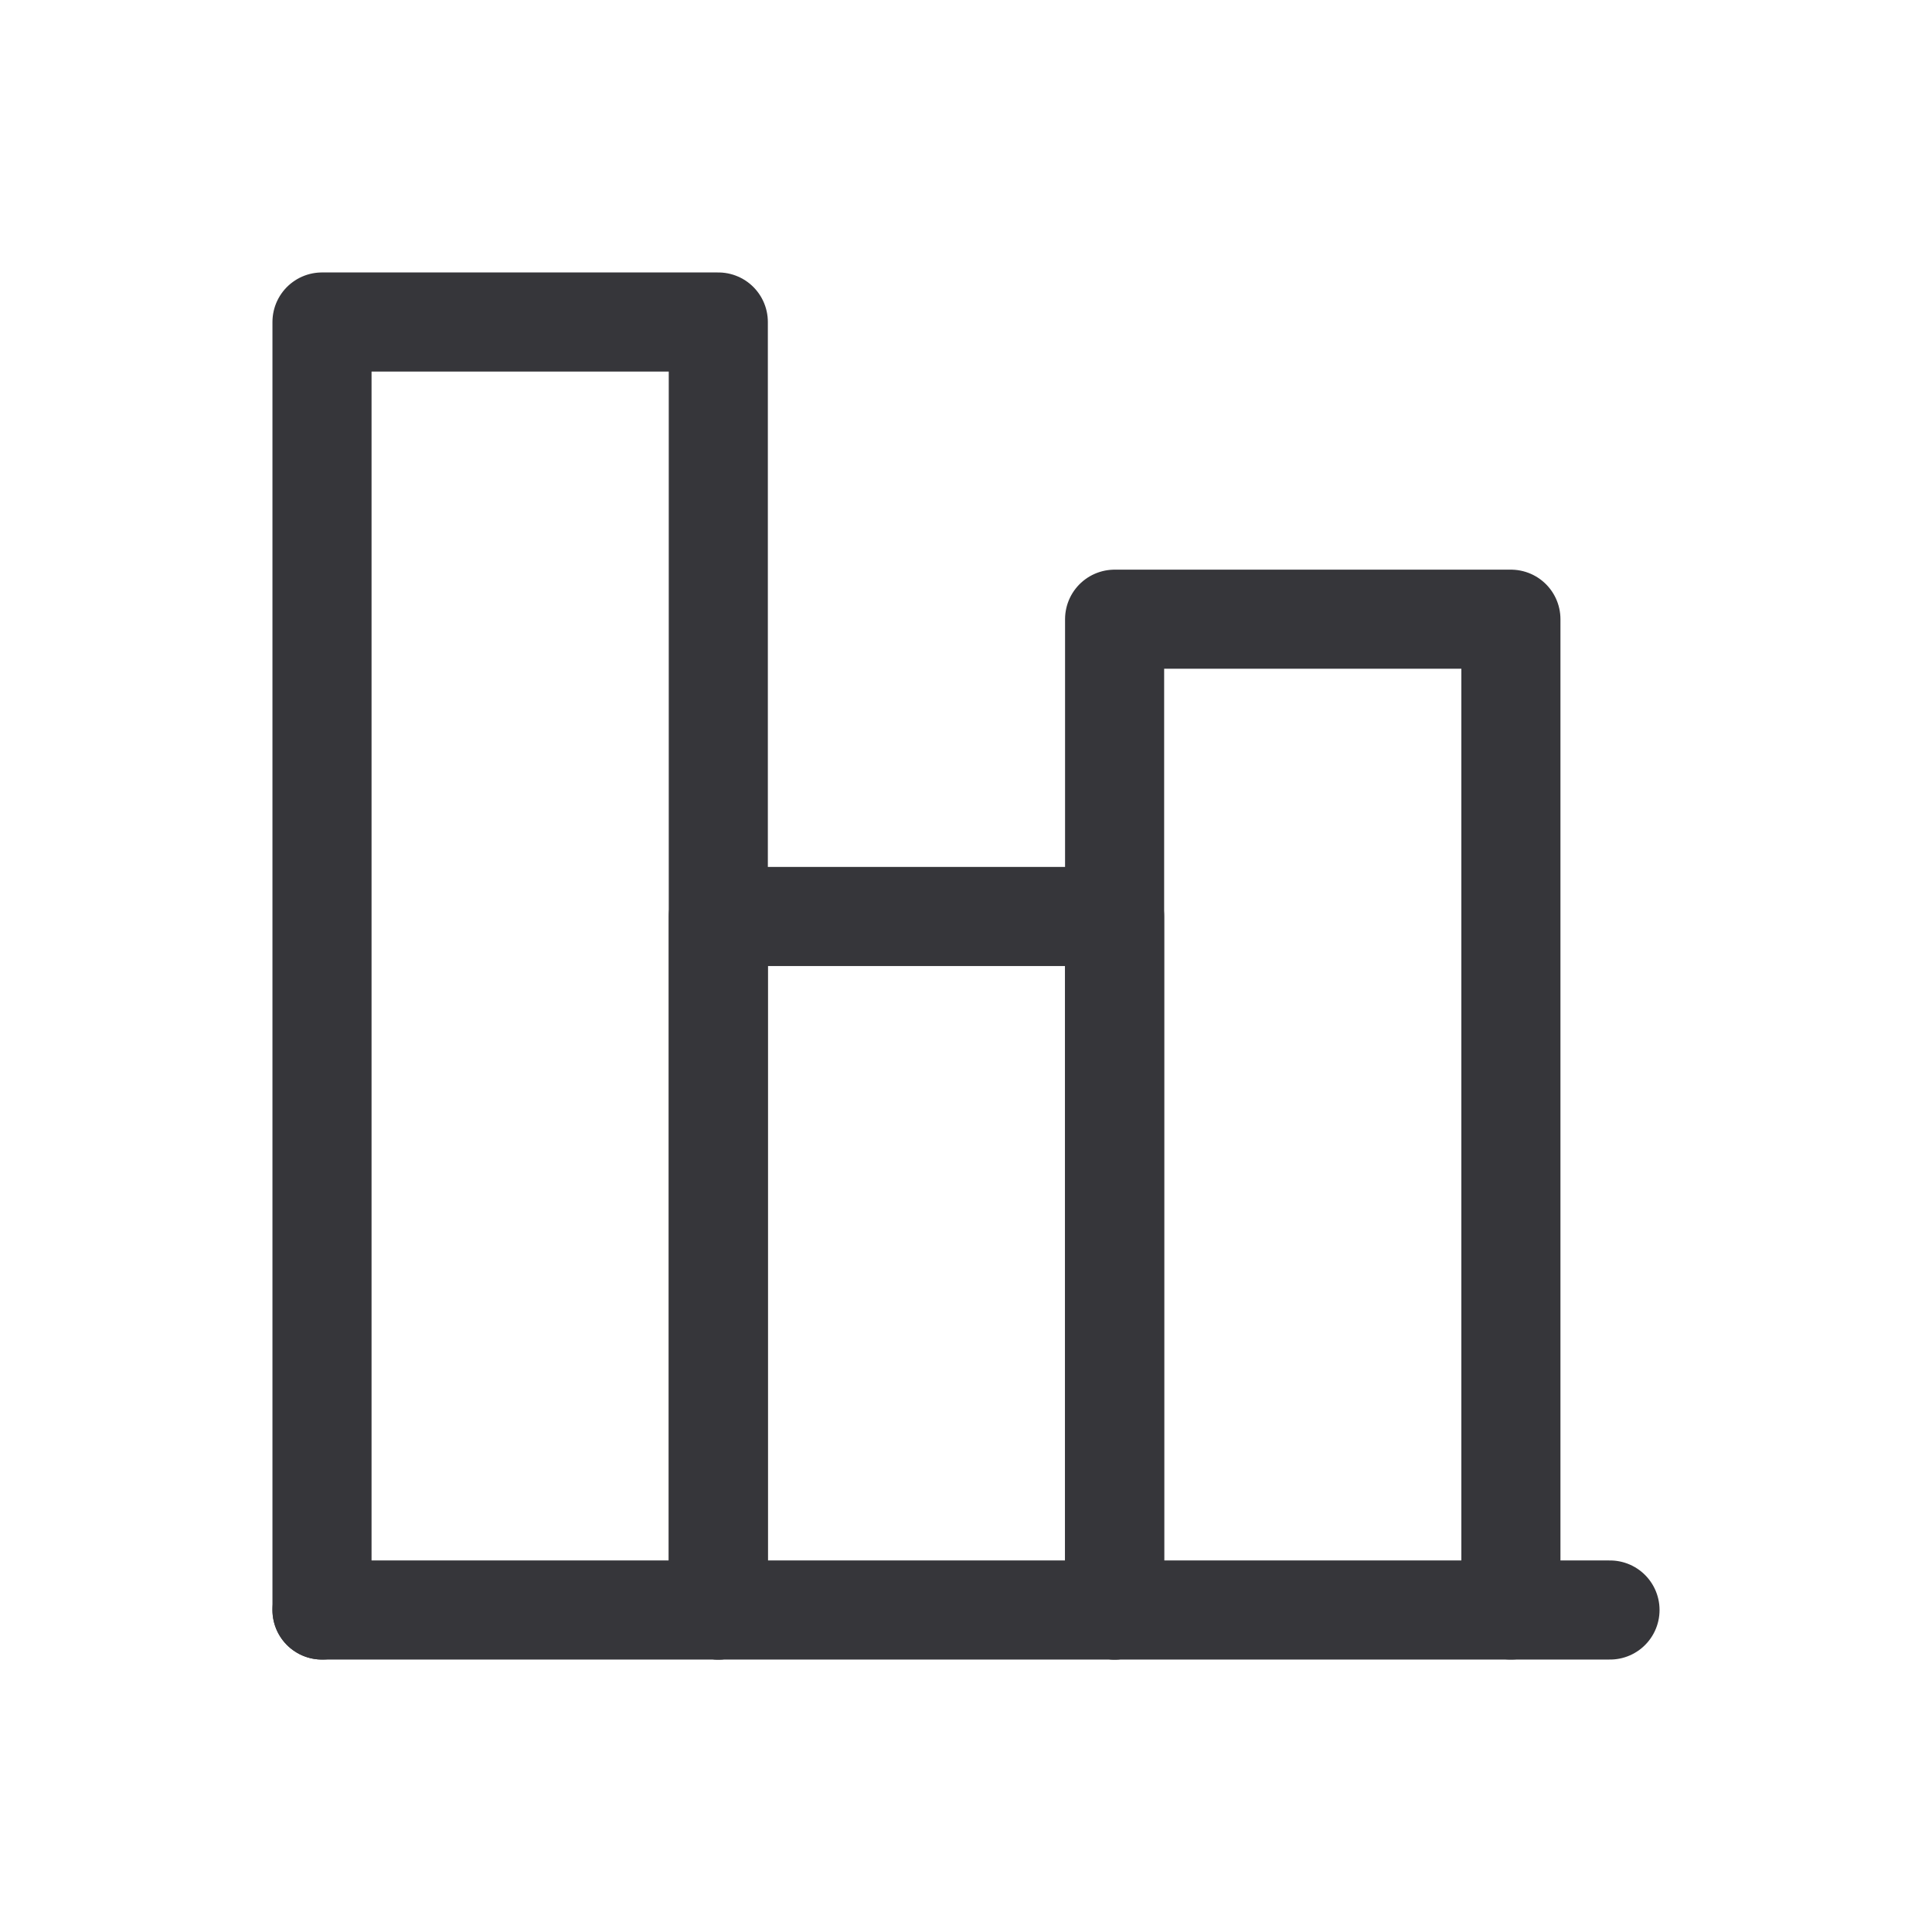
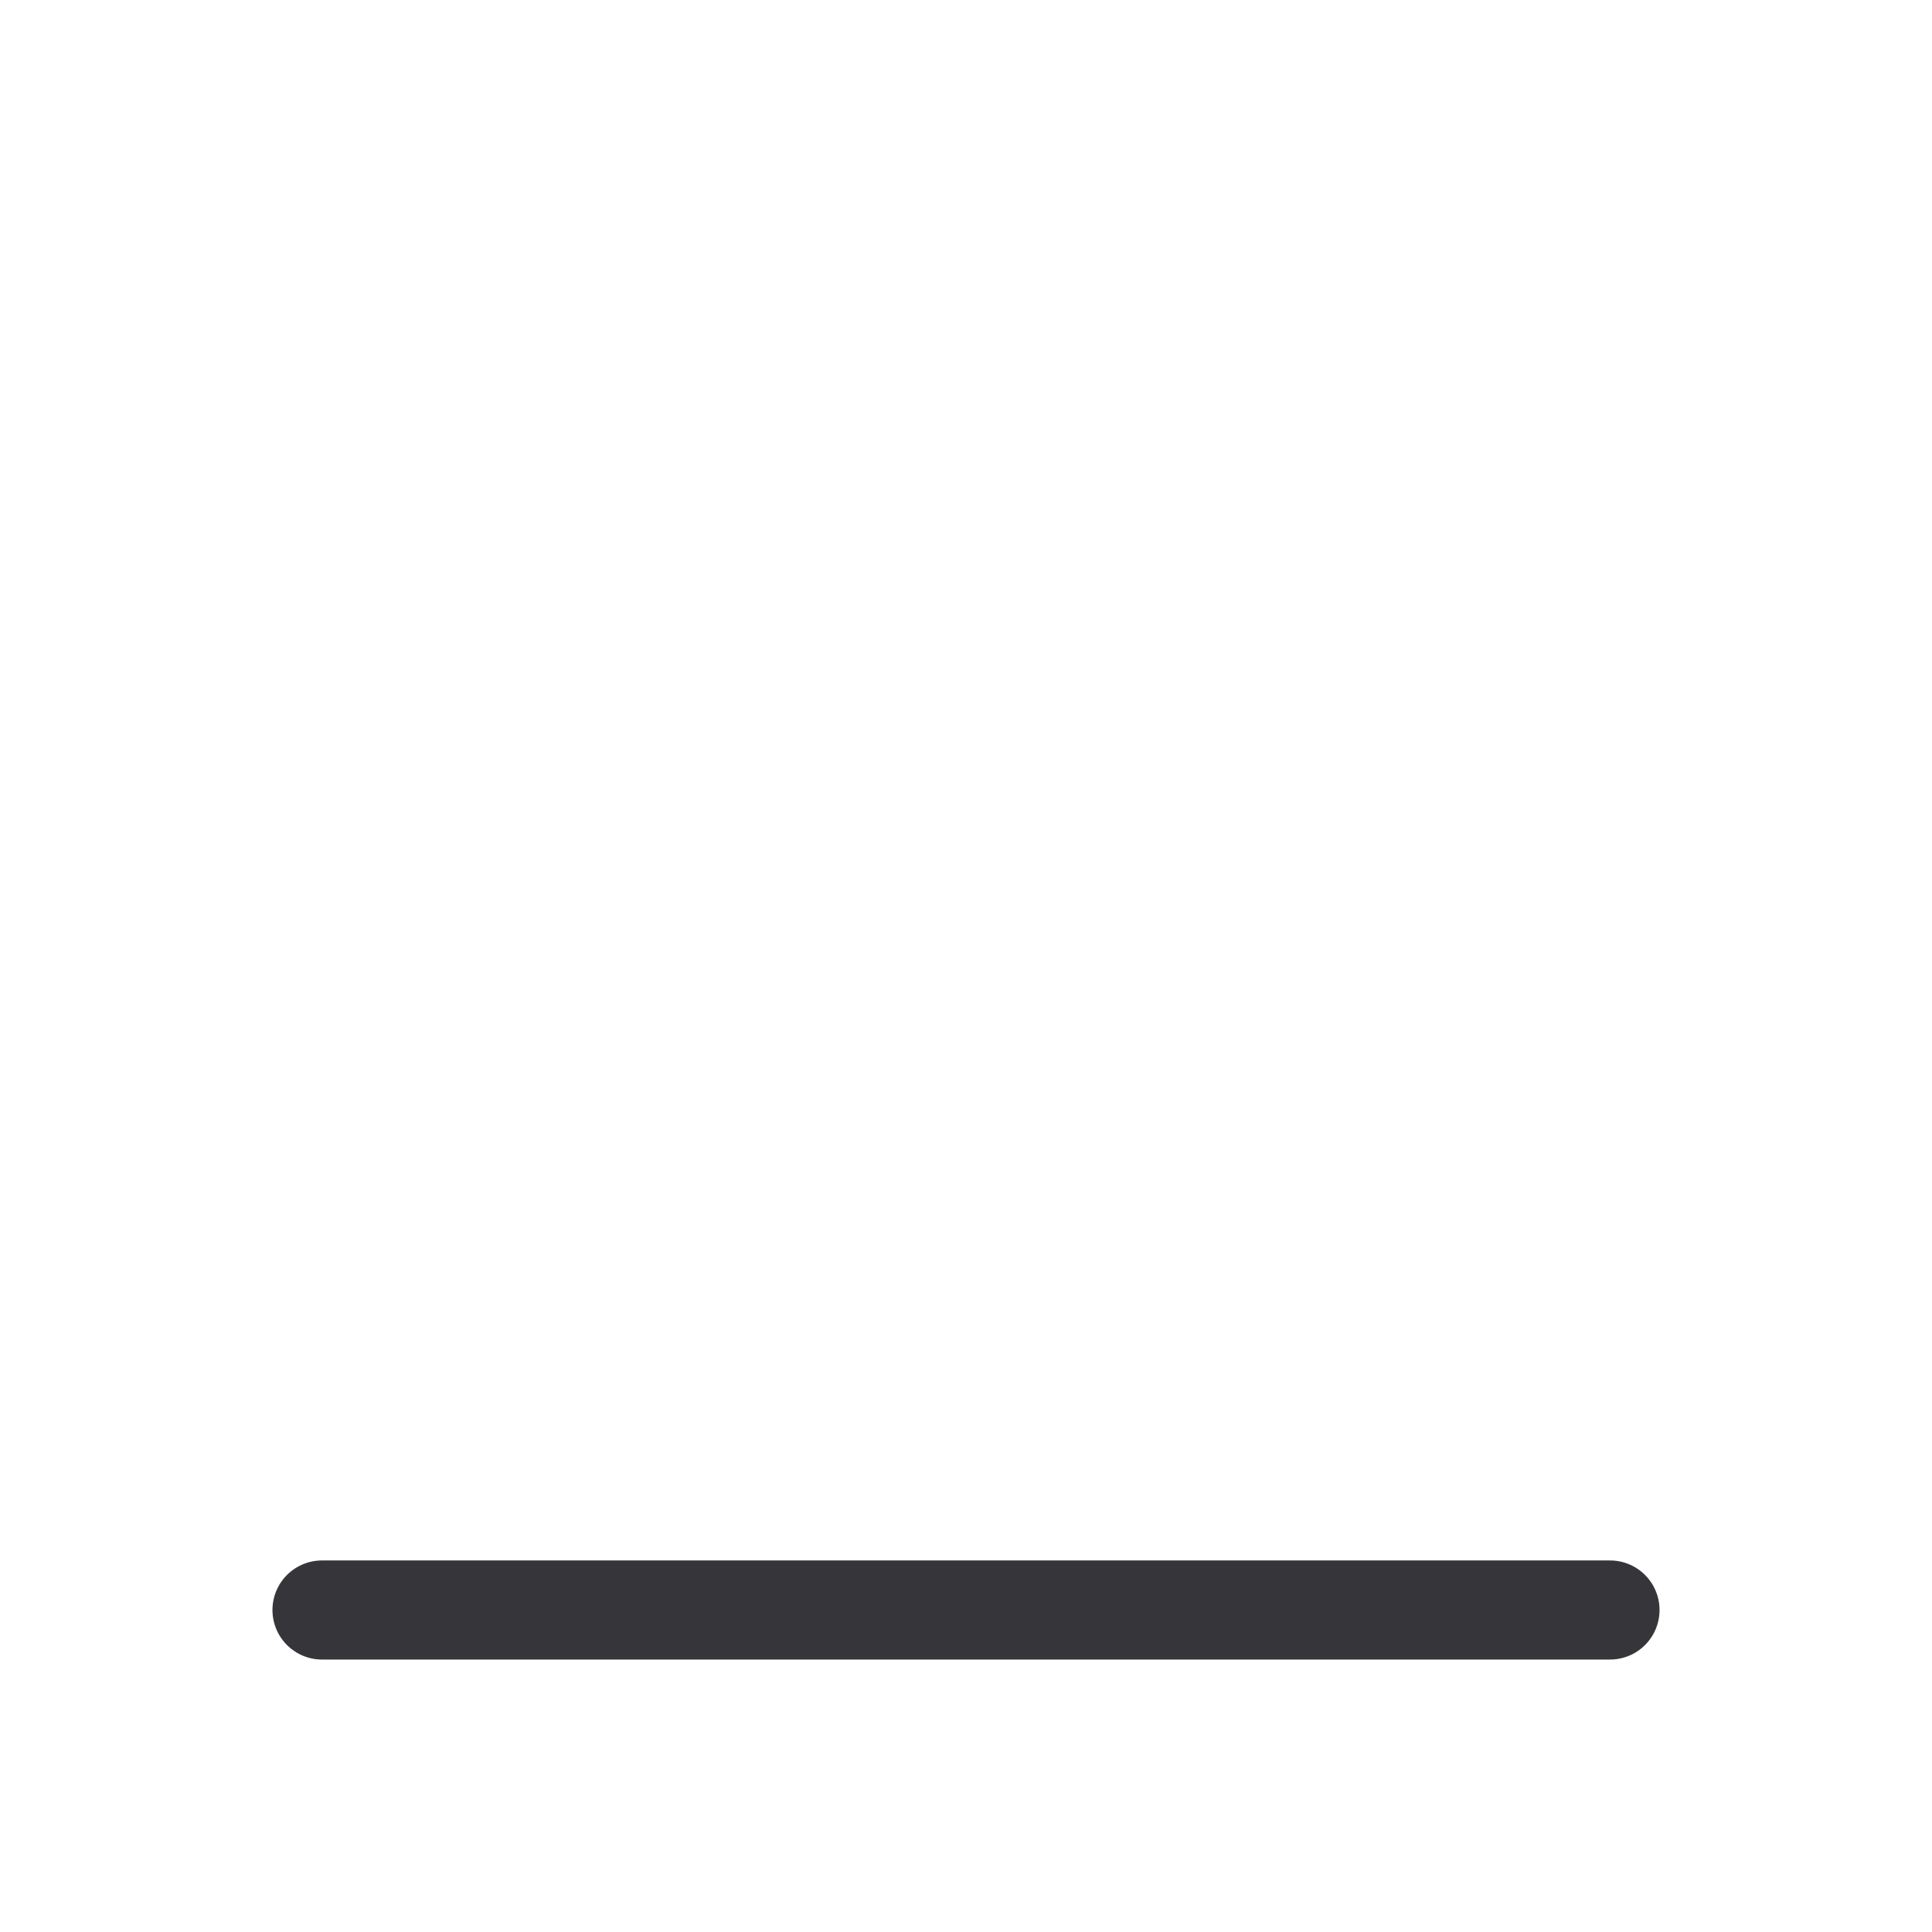
<svg xmlns="http://www.w3.org/2000/svg" width="24" height="24" viewBox="0 0 24 24" fill="none">
  <path d="M4 20H20" stroke="#36363A" stroke-width="1.231" stroke-linecap="round" stroke-linejoin="round" />
-   <path d="M8.923 20V4H4V20" stroke="#36363A" stroke-width="1.231" stroke-linecap="round" stroke-linejoin="round" />
-   <path d="M13.846 20V11.385H8.923V20" stroke="#36363A" stroke-width="1.231" stroke-linecap="round" stroke-linejoin="round" />
-   <path d="M18.769 20V7.692H13.846V20" stroke="#36363A" stroke-width="1.231" stroke-linecap="round" stroke-linejoin="round" />
</svg>